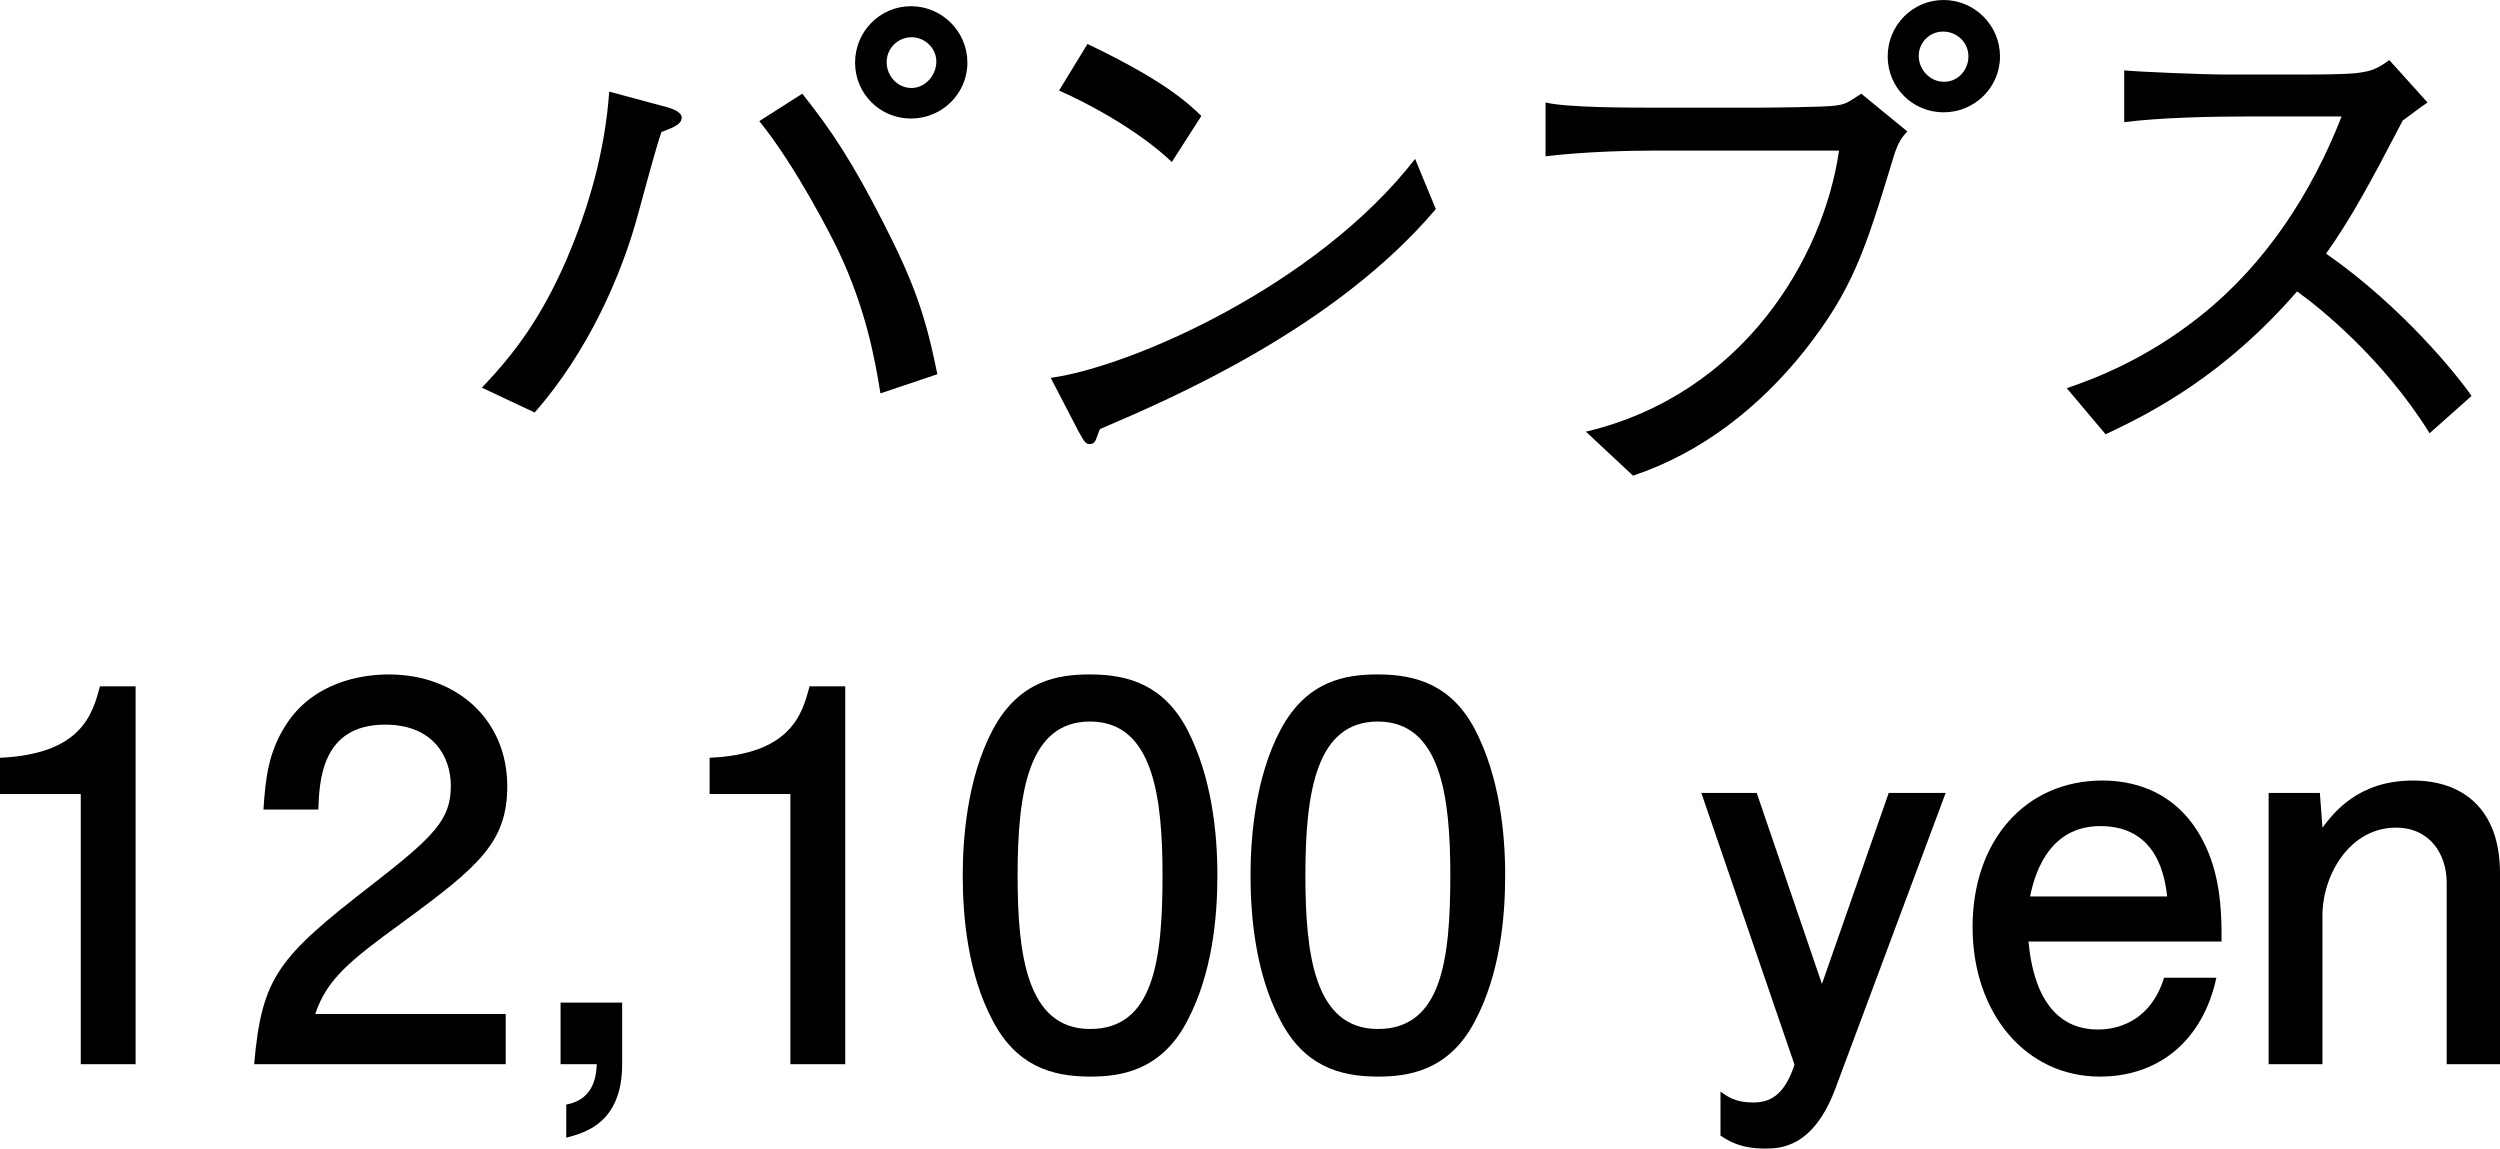
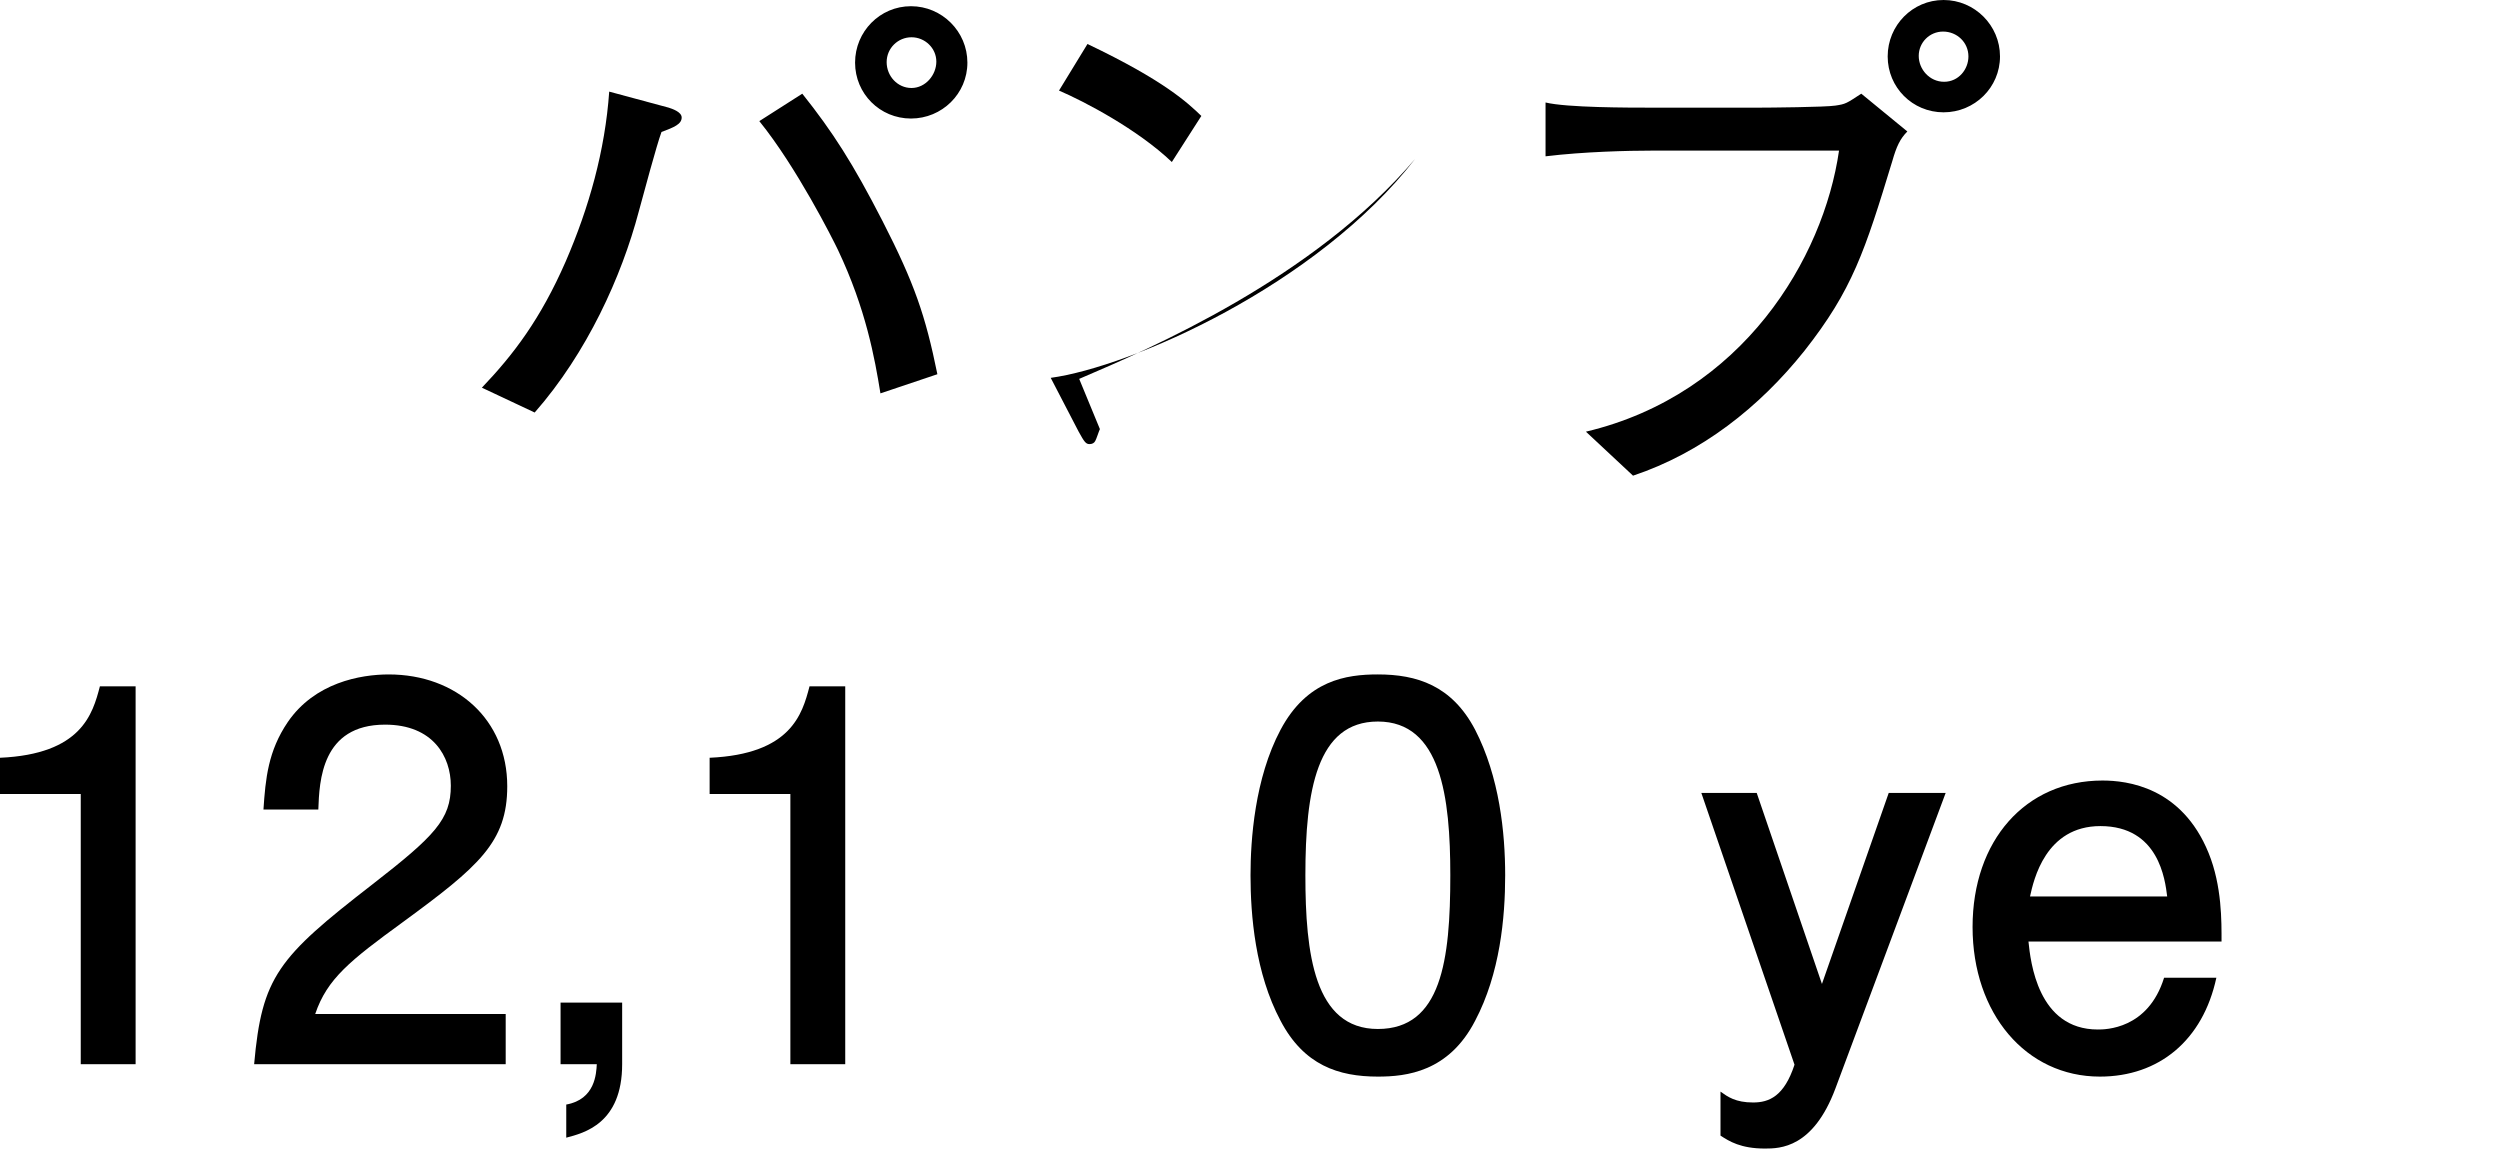
<svg xmlns="http://www.w3.org/2000/svg" id="_レイヤー_2" width="96.6" height="44.38" viewBox="0 0 96.6 44.38">
  <g id="_レイヤー_1-2">
    <path d="m25.56,5.1c-.18.48-.7,2.42-.88,3.08-.66,2.5-2,5.46-4.02,7.76l-2.04-.96c1.22-1.28,2.26-2.64,3.24-4.88.9-2.08,1.52-4.28,1.68-6.56l2.3.62c.12.04.5.16.5.38,0,.26-.3.38-.78.56Zm8.46,10.1c-.22-1.36-.56-3.26-1.64-5.54-.2-.42-1.6-3.2-3.04-4.98l1.66-1.06c1.18,1.48,1.96,2.7,3.1,4.92,1.24,2.42,1.66,3.66,2.12,5.92l-2.2.74Zm1.18-10.62c-1.2,0-2.16-.96-2.16-2.16s.96-2.18,2.16-2.18,2.18.98,2.18,2.18-.98,2.16-2.18,2.16Zm.02-3.14c-.52,0-.96.42-.96.96s.42,1,.96,1,.96-.5.96-1.02-.44-.94-.96-.94Z" />
-     <path d="m42.5,16.58c-.04.08-.14.4-.18.46-.04.08-.12.12-.22.12-.14,0-.2-.08-.42-.48l-1.08-2.08c3.08-.42,10.28-3.56,14.08-8.46l.8,1.94c-3.92,4.62-10.22,7.32-12.98,8.5Zm2.78-10.32c-1.32-1.26-3.38-2.34-4.36-2.76l1.1-1.8c2.98,1.42,3.88,2.28,4.4,2.78l-1.14,1.78Z" />
+     <path d="m42.5,16.58c-.04.08-.14.4-.18.46-.04.08-.12.12-.22.12-.14,0-.2-.08-.42-.48l-1.08-2.08c3.08-.42,10.28-3.56,14.08-8.46c-3.92,4.62-10.22,7.32-12.98,8.5Zm2.78-10.32c-1.32-1.26-3.38-2.34-4.36-2.76l1.1-1.8c2.98,1.42,3.88,2.28,4.4,2.78l-1.14,1.78Z" />
    <path d="m73.12,6.22c-1.06,3.48-1.54,4.98-3.4,7.34-1.74,2.18-3.98,3.94-6.62,4.82l-1.82-1.7c6.06-1.44,9.18-6.7,9.78-10.86h-7.24c-.88,0-2.62.04-4.1.22v-2.08c.82.2,3.2.2,4.14.2h4.08c.4,0,2.62-.02,2.98-.08.4-.06.42-.08,1-.46l1.78,1.46c-.28.28-.42.58-.58,1.14Zm1.98-1.88c-1.2,0-2.16-.96-2.16-2.16s.96-2.18,2.16-2.18,2.18.98,2.18,2.18-.98,2.16-2.18,2.16Zm-.02-3.12c-.52,0-.94.42-.94.94s.42,1,.98,1,.94-.48.94-.98c0-.54-.44-.96-.98-.96Z" />
-     <path d="m93.88,16.74c-1.82-2.92-4.26-4.86-5.12-5.48-2.78,3.2-5.52,4.64-7.4,5.52l-1.5-1.78c.98-.34,3-1.06,5.2-2.82,2.5-2,4.26-4.72,5.42-7.68h-3.56c-1.44,0-3.42.04-4.84.22v-2c.64.06,3.1.16,3.92.16h2.94c1.96,0,2.18-.06,2.4-.1.42-.06.78-.3.98-.46l1.48,1.64c-.38.26-.5.36-.96.7-1.22,2.34-1.98,3.76-2.96,5.14,2.96,2.06,5.12,4.76,5.62,5.5l-1.62,1.44Z" />
    <path d="m3.12,41.12v-10.44H0v-1.4c3.14-.14,3.58-1.68,3.86-2.76h1.38v14.6h-2.12Z" />
    <path d="m15.58,35.62c-2.06,1.5-2.94,2.2-3.4,3.56h7.36v1.94h-9.72c.3-3.38.92-4.12,4.56-6.94,2.42-1.88,3.04-2.52,3.04-3.82,0-1.12-.68-2.36-2.54-2.36-2.46,0-2.54,2.18-2.58,3.28h-2.12c.08-1.2.18-2.26.94-3.38,1.04-1.52,2.8-1.84,3.9-1.84,2.62,0,4.58,1.74,4.58,4.32,0,2.16-1.1,3.1-4.02,5.24Z" />
    <path d="m21.88,43.96v-1.28c1.12-.2,1.16-1.2,1.18-1.56h-1.4v-2.38h2.38v2.38c0,2.3-1.48,2.66-2.16,2.84Z" />
    <path d="m30.54,41.12v-10.44h-3.12v-1.4c3.14-.14,3.58-1.68,3.86-2.76h1.38v14.6h-2.12Z" />
-     <path d="m45.88,39.44c-1.02,1.98-2.66,2.16-3.76,2.16-1.52,0-2.86-.44-3.76-2.16-.98-1.84-1.16-4.08-1.16-5.62,0-1.36.16-3.74,1.16-5.62,1.02-1.92,2.54-2.14,3.76-2.14,1.5,0,2.86.42,3.76,2.14.94,1.82,1.16,3.98,1.16,5.62s-.2,3.8-1.16,5.62Zm-3.76-11.56c-2.36,0-2.8,2.68-2.8,5.94,0,3.02.34,5.94,2.8,5.94s2.8-2.66,2.8-5.94c0-3.02-.36-5.94-2.8-5.94Z" />
    <path d="m57,39.44c-1.02,1.98-2.66,2.16-3.76,2.16-1.52,0-2.86-.44-3.76-2.16-.98-1.84-1.16-4.08-1.16-5.62,0-1.36.16-3.74,1.16-5.62,1.02-1.92,2.54-2.14,3.76-2.14,1.5,0,2.86.42,3.76,2.14.94,1.82,1.16,3.98,1.16,5.62s-.2,3.8-1.16,5.62Zm-3.76-11.56c-2.36,0-2.8,2.68-2.8,5.94,0,3.02.34,5.94,2.8,5.94s2.8-2.66,2.8-5.94c0-3.02-.36-5.94-2.8-5.94Z" />
    <path d="m70.92,42.06c-.86,2.3-2.14,2.32-2.72,2.32-.94,0-1.38-.28-1.72-.5v-1.7c.28.2.58.42,1.26.42.62,0,1.2-.24,1.6-1.46l-3.6-10.5h2.14l2.52,7.38,2.58-7.38h2.2l-4.26,11.42Z" />
    <path d="m78.38,36.38c.08.78.36,3.4,2.68,3.4.28,0,1.94,0,2.56-2h2.02c-.52,2.42-2.22,3.82-4.5,3.82-2.86,0-4.92-2.44-4.92-5.78s2.04-5.66,5.02-5.66c.94,0,3.06.24,4.1,2.8.52,1.28.5,2.66.5,3.42h-7.46Zm2.78-4.46c-2.12,0-2.58,2.08-2.72,2.72h5.3c-.08-.64-.32-2.72-2.58-2.72Z" />
-     <path d="m94.54,41.12v-7.02c0-1.08-.64-2.12-1.96-2.12-1.78,0-2.84,1.82-2.84,3.4v5.74h-2.08v-10.48h1.98l.1,1.34c.44-.58,1.38-1.82,3.5-1.82,1.9,0,3.36,1.08,3.36,3.58v7.38h-2.06Z" />
  </g>
</svg>